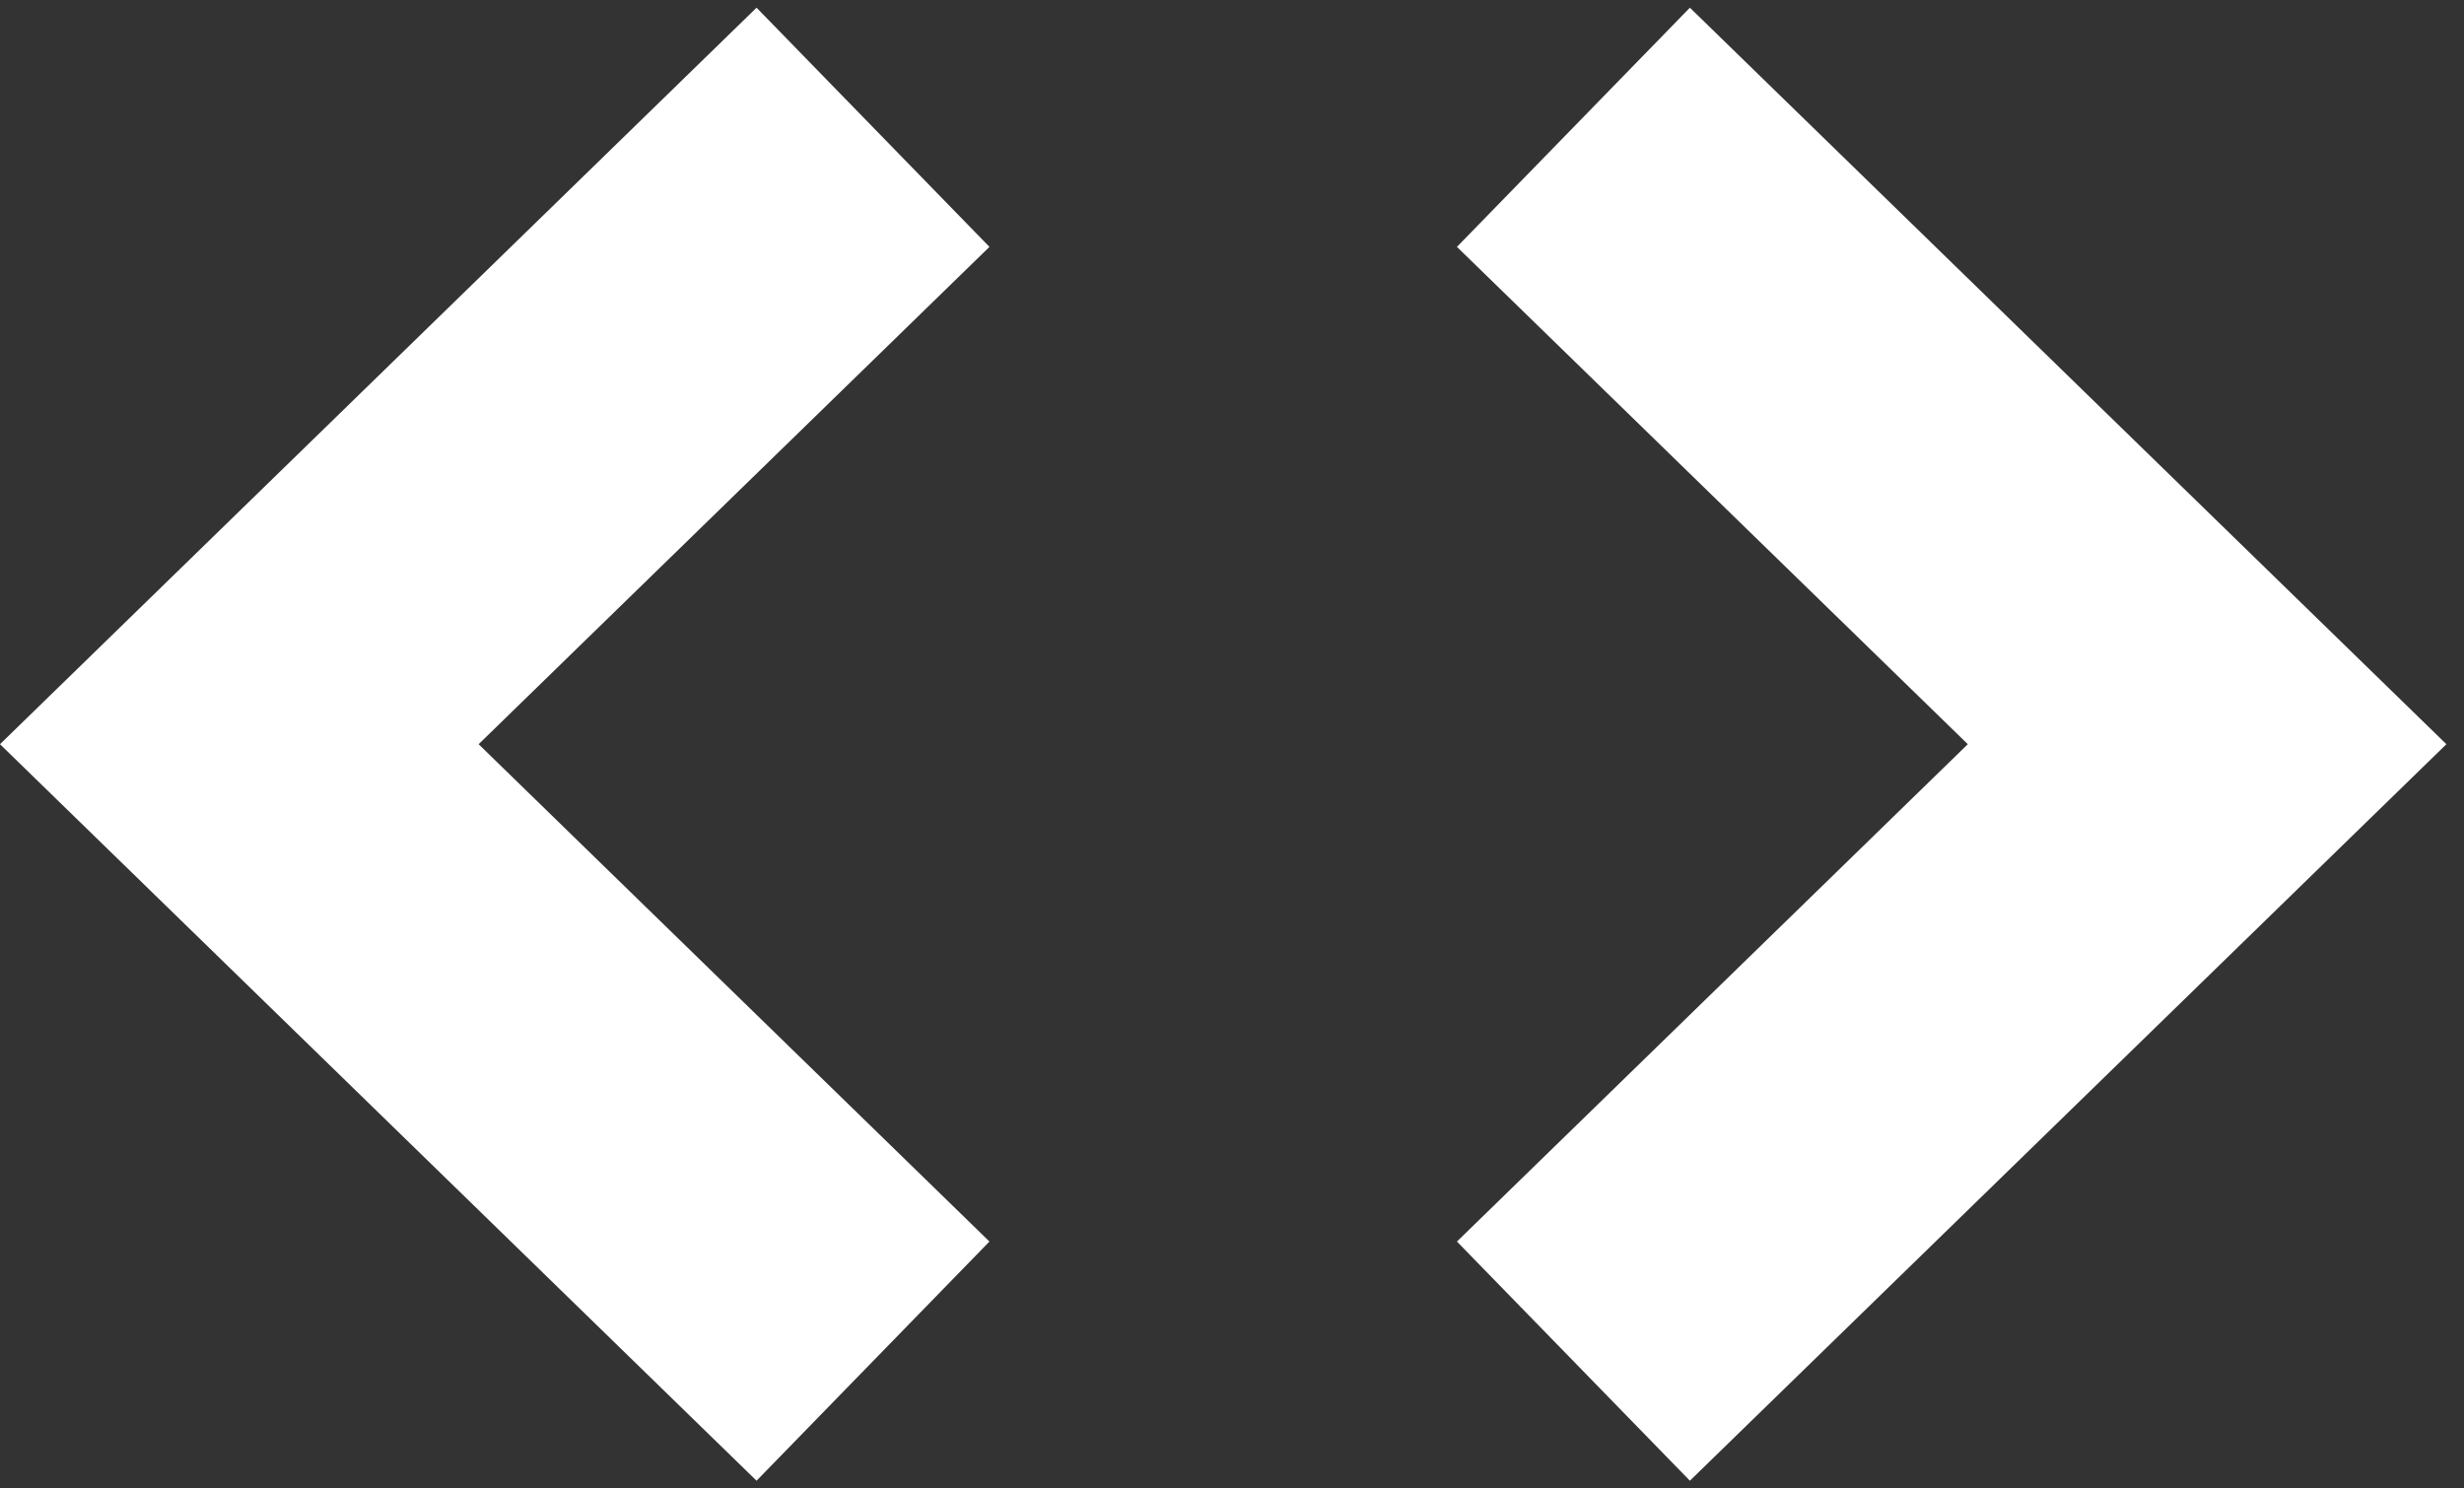
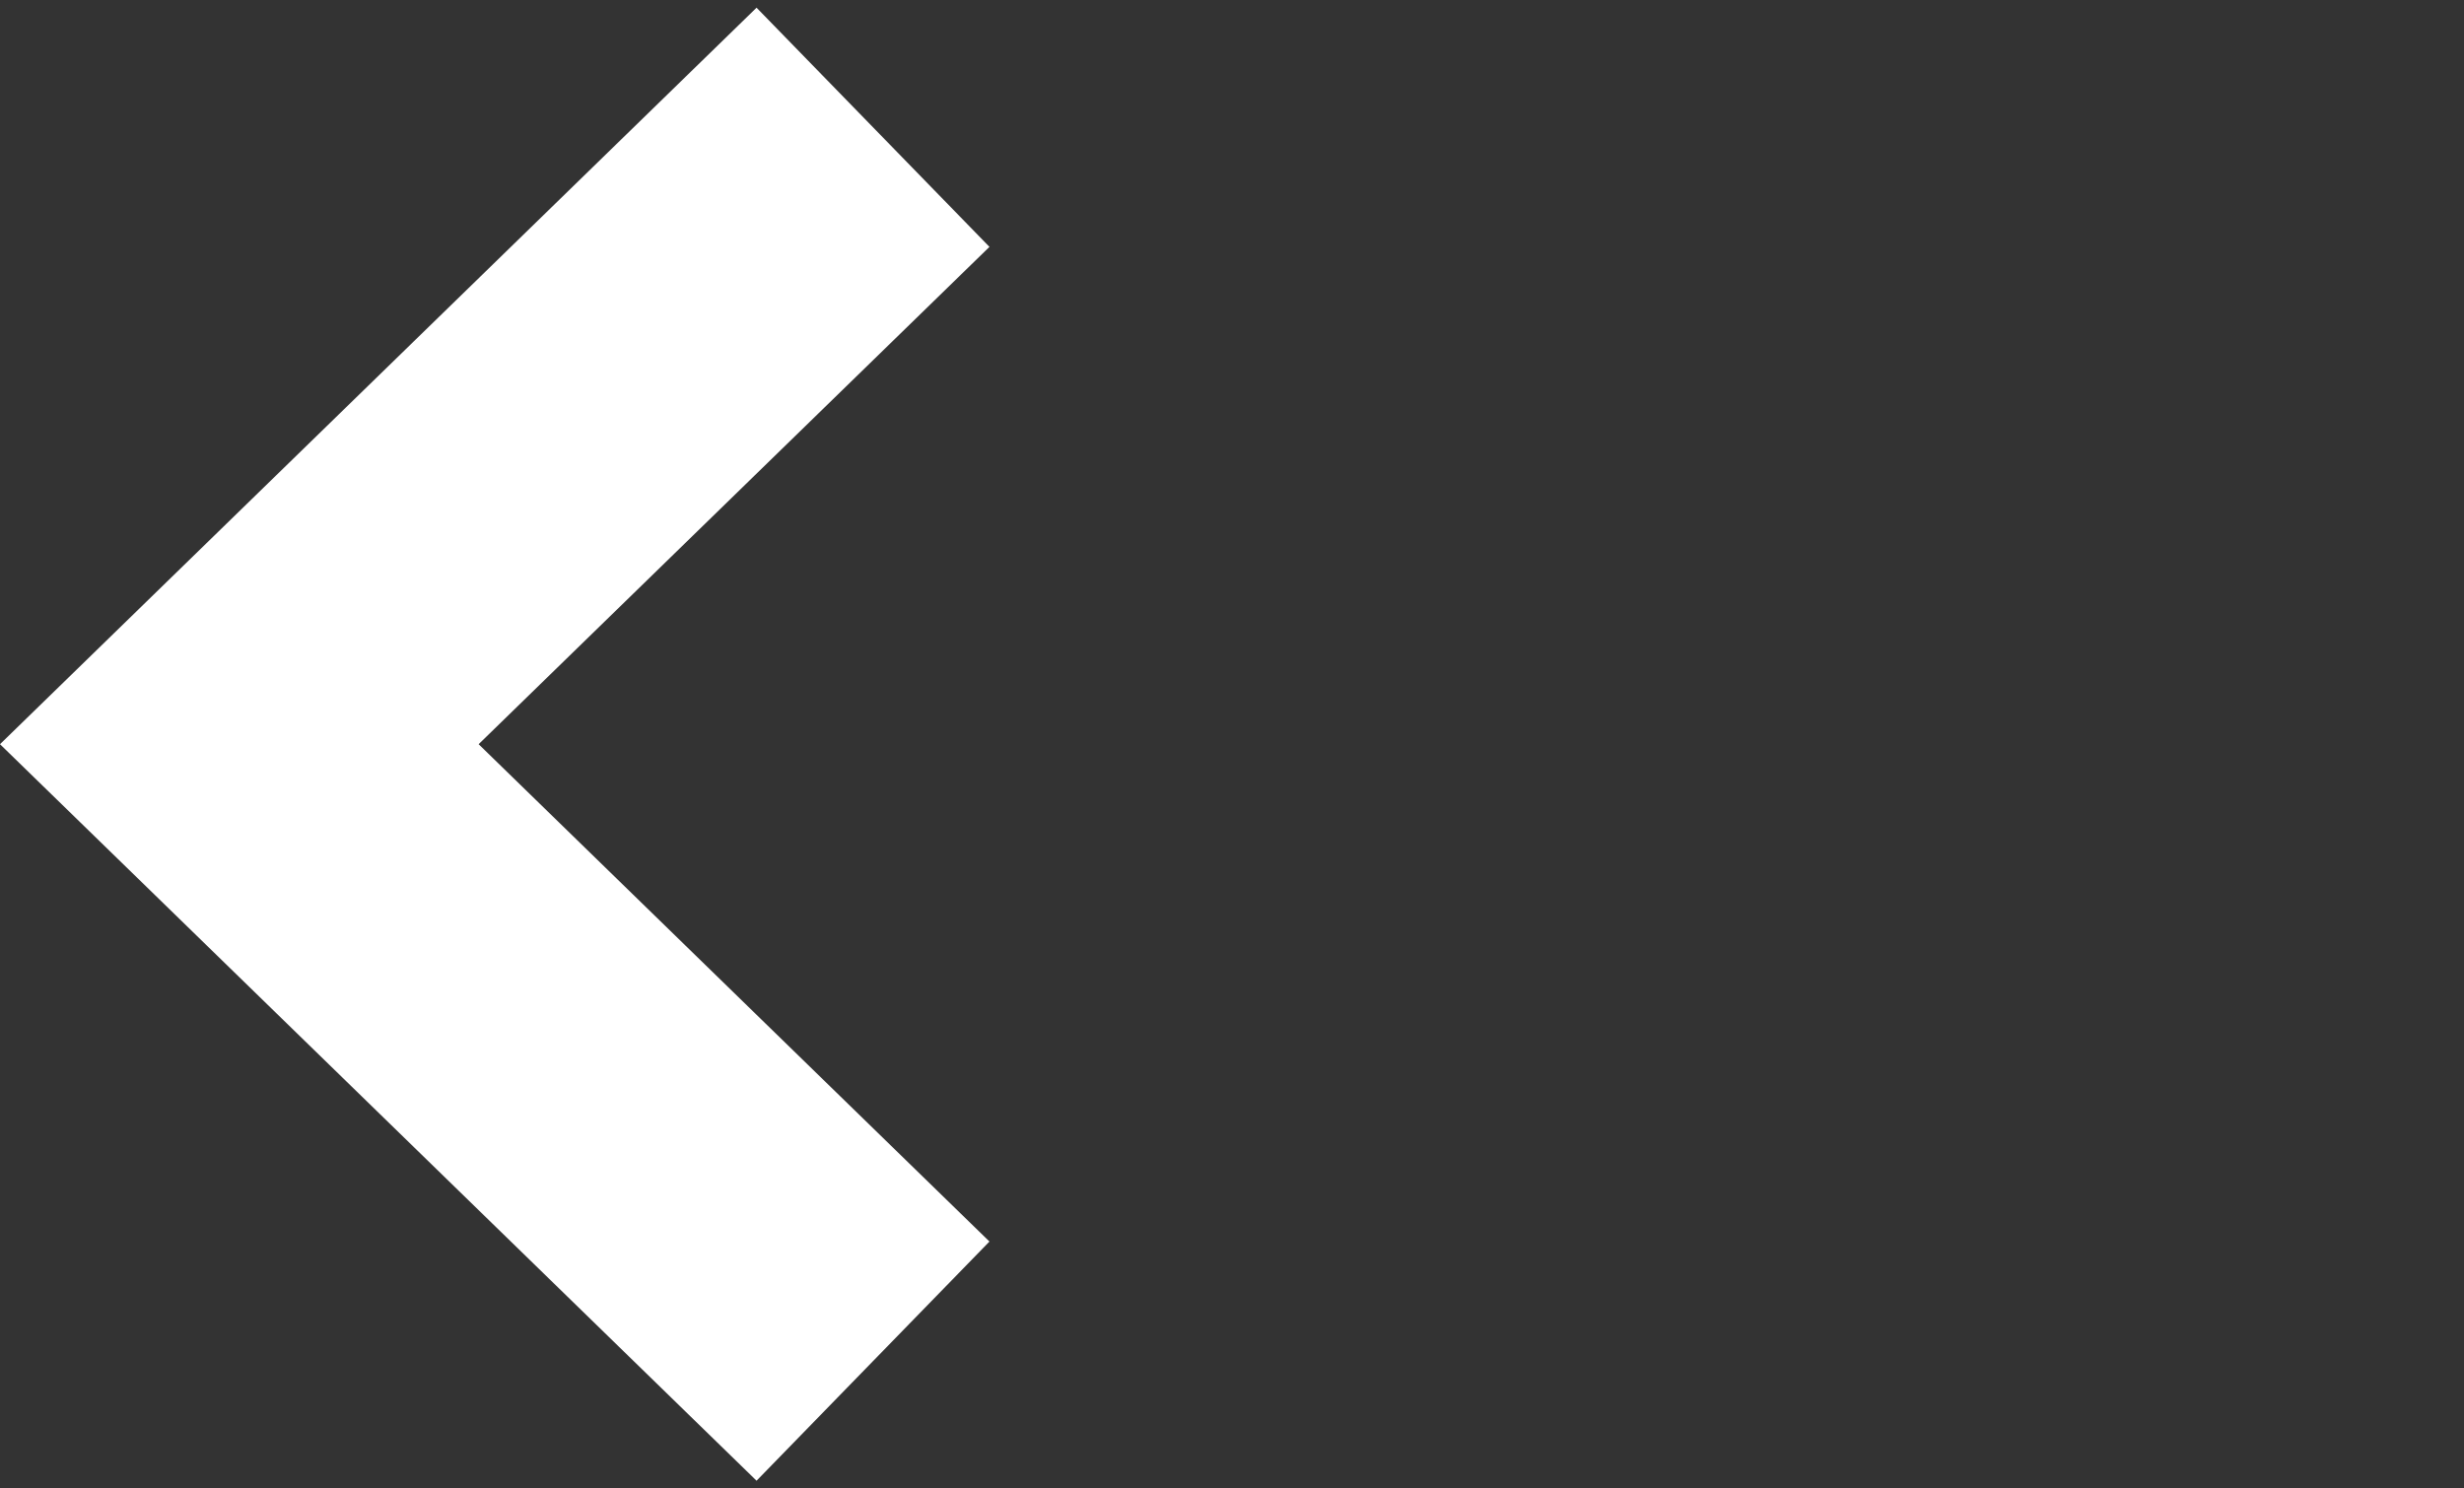
<svg xmlns="http://www.w3.org/2000/svg" width="48" height="29" viewBox="0 0 48 29" fill="none">
  <rect x="0" y="0" width="48" height="29" fill="#333333" stroke="none" />
-   <path fill-rule="evenodd" clip-rule="evenodd" d="M32.92 0.15L47.657 14.5L32.92 28.85L28.382 24.19L38.334 14.5L28.382 4.81L32.92 0.15Z" fill="white" />
  <path fill-rule="evenodd" clip-rule="evenodd" d="M14.738 0.15L4.00543e-05 14.5L14.738 28.85L19.275 24.19L9.324 14.5L19.275 4.81L14.738 0.15Z" fill="white" />
</svg>